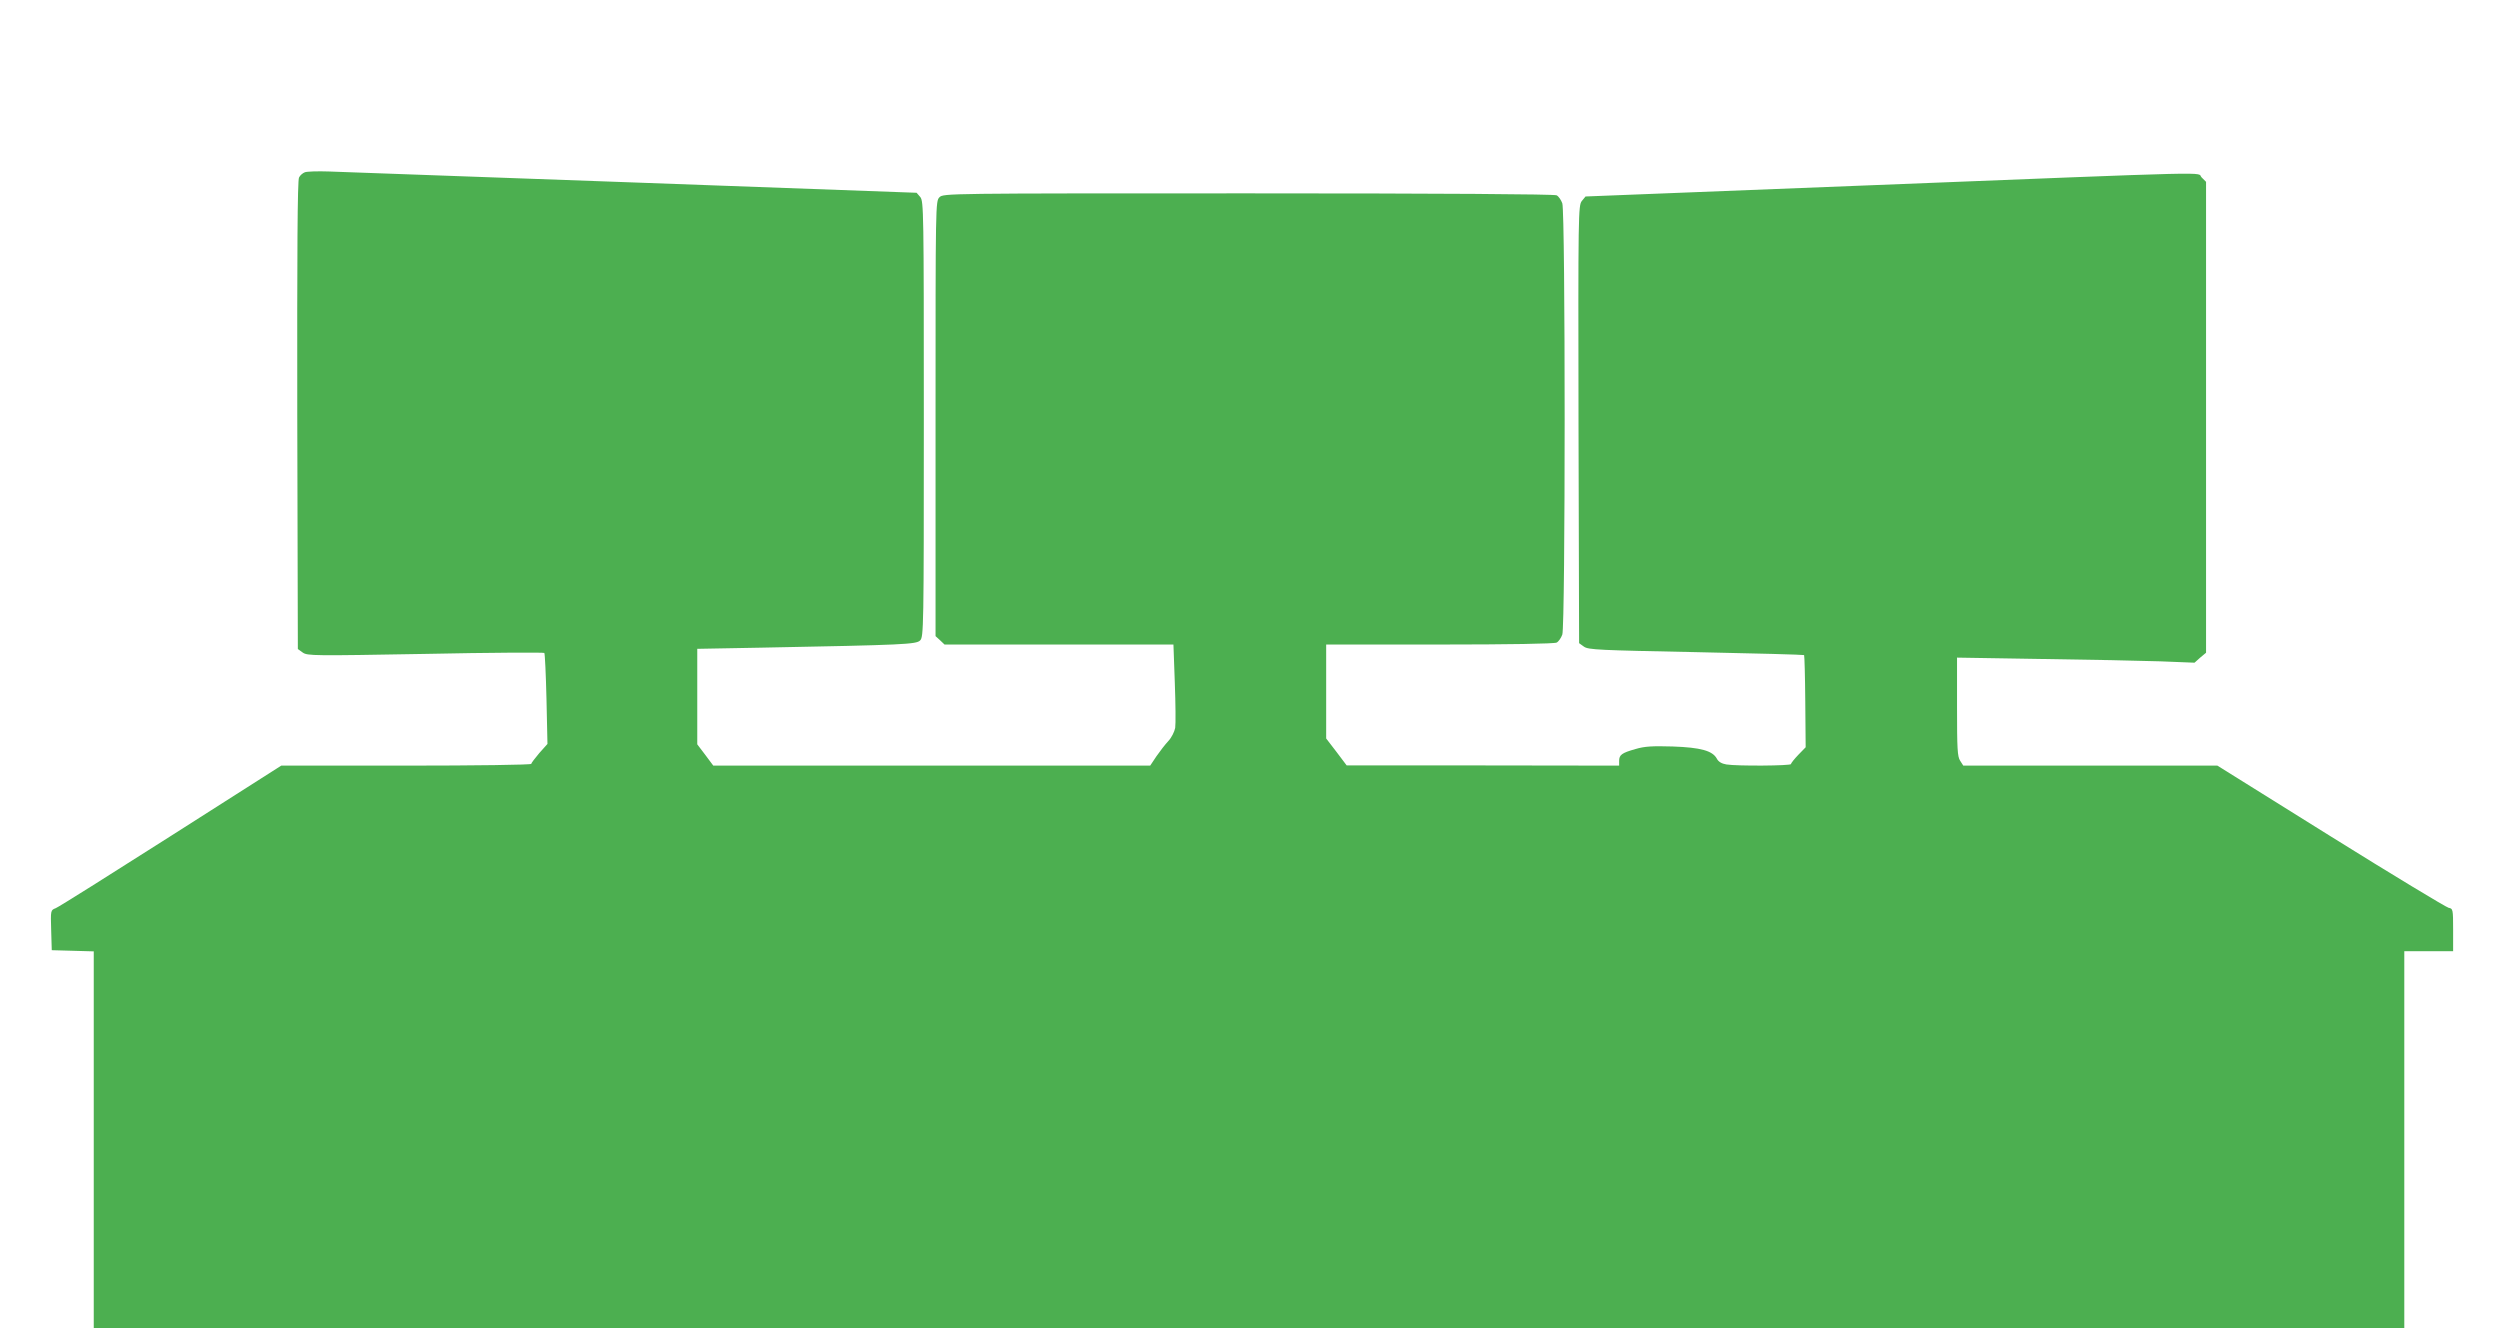
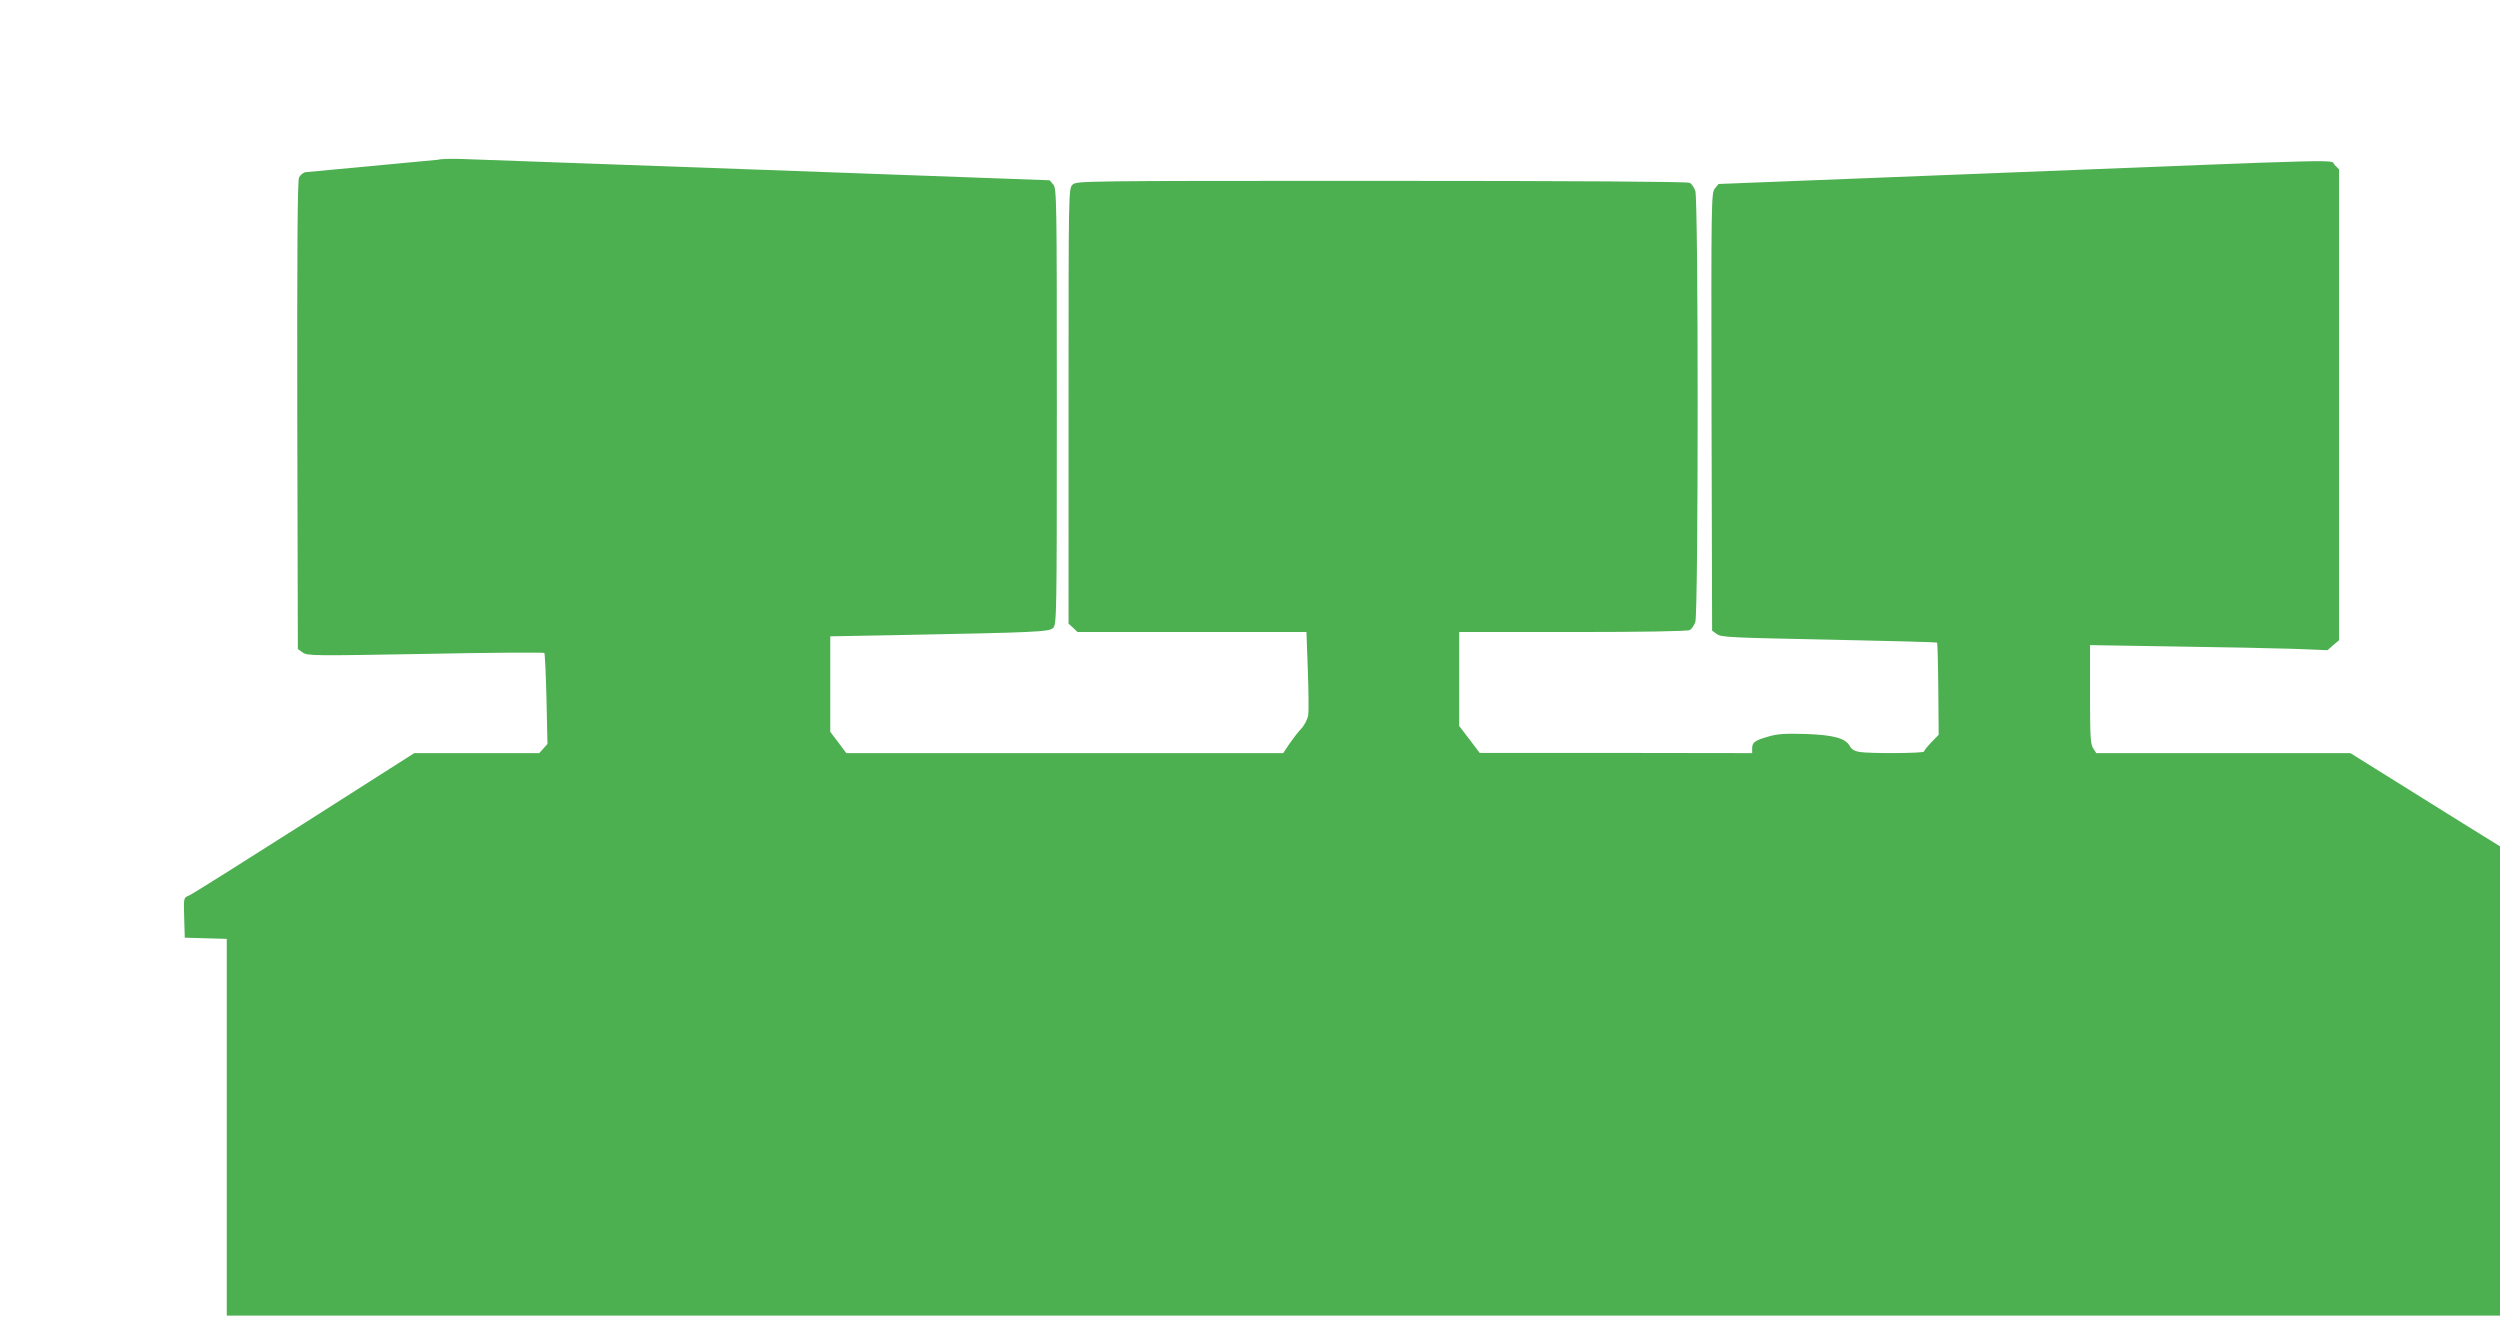
<svg xmlns="http://www.w3.org/2000/svg" version="1.0" width="1280pt" height="680pt" viewBox="0 0 1280 680" preserveAspectRatio="xMidYMid meet">
  <g transform="translate(0,680) scale(0.1,-0.1)" fill="#4caf50" stroke="none">
-     <path d="M1561 5918 c-11 -4 -25 -16 -30 -27 -8 -14 -10 -382 -9 -1217 l3 -1197 25 -18 c24 -17 55 -17 627 -7 332 7 606 8 610 5 3 -4 8 -110 11 -236 l5 -230 -42 -47 c-22 -26 -41 -51 -41 -55 0 -5 -288 -9 -640 -9 l-640 0 -565 -360 c-311 -198 -576 -365 -590 -370 -26 -10 -26 -11 -23 -112 l3 -103 108 -3 107 -3 0 -964 0 -965 5915 0 5915 0 0 965 0 965 125 0 125 0 0 109 c0 106 -1 109 -23 113 -13 3 -285 167 -604 366 l-580 362 -650 0 -651 0 -16 25 c-14 21 -16 61 -16 276 l0 252 433 -7 c237 -3 511 -9 607 -12 l176 -7 29 26 30 25 0 1206 0 1205 -23 23 c-28 28 142 32 -1706 -41 l-1448 -57 -19 -23 c-18 -23 -19 -60 -17 -1144 l3 -1120 25 -18 c23 -16 76 -18 574 -28 302 -6 551 -13 553 -15 2 -2 5 -109 6 -237 l2 -235 -37 -38 c-21 -22 -38 -43 -38 -48 0 -9 -276 -11 -331 -2 -24 4 -41 14 -49 30 -22 40 -82 57 -226 62 -104 3 -143 1 -190 -13 -71 -20 -84 -30 -84 -61 l0 -24 -697 1 -698 0 -52 69 -53 69 0 240 0 241 581 0 c359 0 587 4 599 10 10 5 23 24 29 41 16 45 16 2163 0 2208 -6 17 -19 36 -29 41 -12 6 -580 10 -1579 10 -1548 0 -1561 0 -1581 -20 -20 -20 -20 -33 -20 -1133 l0 -1114 23 -21 23 -22 586 0 586 0 7 -195 c4 -108 5 -212 2 -232 -4 -20 -19 -50 -35 -67 -16 -17 -43 -52 -61 -78 l-32 -48 -1118 0 -1119 0 -41 55 -41 54 0 244 0 245 328 6 c735 14 793 17 813 37 18 18 19 57 19 1133 0 1068 -1 1115 -18 1137 l-19 22 -1454 53 c-800 29 -1500 54 -1556 56 -57 2 -112 0 -122 -4z" />
+     <path d="M1561 5918 c-11 -4 -25 -16 -30 -27 -8 -14 -10 -382 -9 -1217 l3 -1197 25 -18 c24 -17 55 -17 627 -7 332 7 606 8 610 5 3 -4 8 -110 11 -236 l5 -230 -42 -47 l-640 0 -565 -360 c-311 -198 -576 -365 -590 -370 -26 -10 -26 -11 -23 -112 l3 -103 108 -3 107 -3 0 -964 0 -965 5915 0 5915 0 0 965 0 965 125 0 125 0 0 109 c0 106 -1 109 -23 113 -13 3 -285 167 -604 366 l-580 362 -650 0 -651 0 -16 25 c-14 21 -16 61 -16 276 l0 252 433 -7 c237 -3 511 -9 607 -12 l176 -7 29 26 30 25 0 1206 0 1205 -23 23 c-28 28 142 32 -1706 -41 l-1448 -57 -19 -23 c-18 -23 -19 -60 -17 -1144 l3 -1120 25 -18 c23 -16 76 -18 574 -28 302 -6 551 -13 553 -15 2 -2 5 -109 6 -237 l2 -235 -37 -38 c-21 -22 -38 -43 -38 -48 0 -9 -276 -11 -331 -2 -24 4 -41 14 -49 30 -22 40 -82 57 -226 62 -104 3 -143 1 -190 -13 -71 -20 -84 -30 -84 -61 l0 -24 -697 1 -698 0 -52 69 -53 69 0 240 0 241 581 0 c359 0 587 4 599 10 10 5 23 24 29 41 16 45 16 2163 0 2208 -6 17 -19 36 -29 41 -12 6 -580 10 -1579 10 -1548 0 -1561 0 -1581 -20 -20 -20 -20 -33 -20 -1133 l0 -1114 23 -21 23 -22 586 0 586 0 7 -195 c4 -108 5 -212 2 -232 -4 -20 -19 -50 -35 -67 -16 -17 -43 -52 -61 -78 l-32 -48 -1118 0 -1119 0 -41 55 -41 54 0 244 0 245 328 6 c735 14 793 17 813 37 18 18 19 57 19 1133 0 1068 -1 1115 -18 1137 l-19 22 -1454 53 c-800 29 -1500 54 -1556 56 -57 2 -112 0 -122 -4z" />
  </g>
</svg>